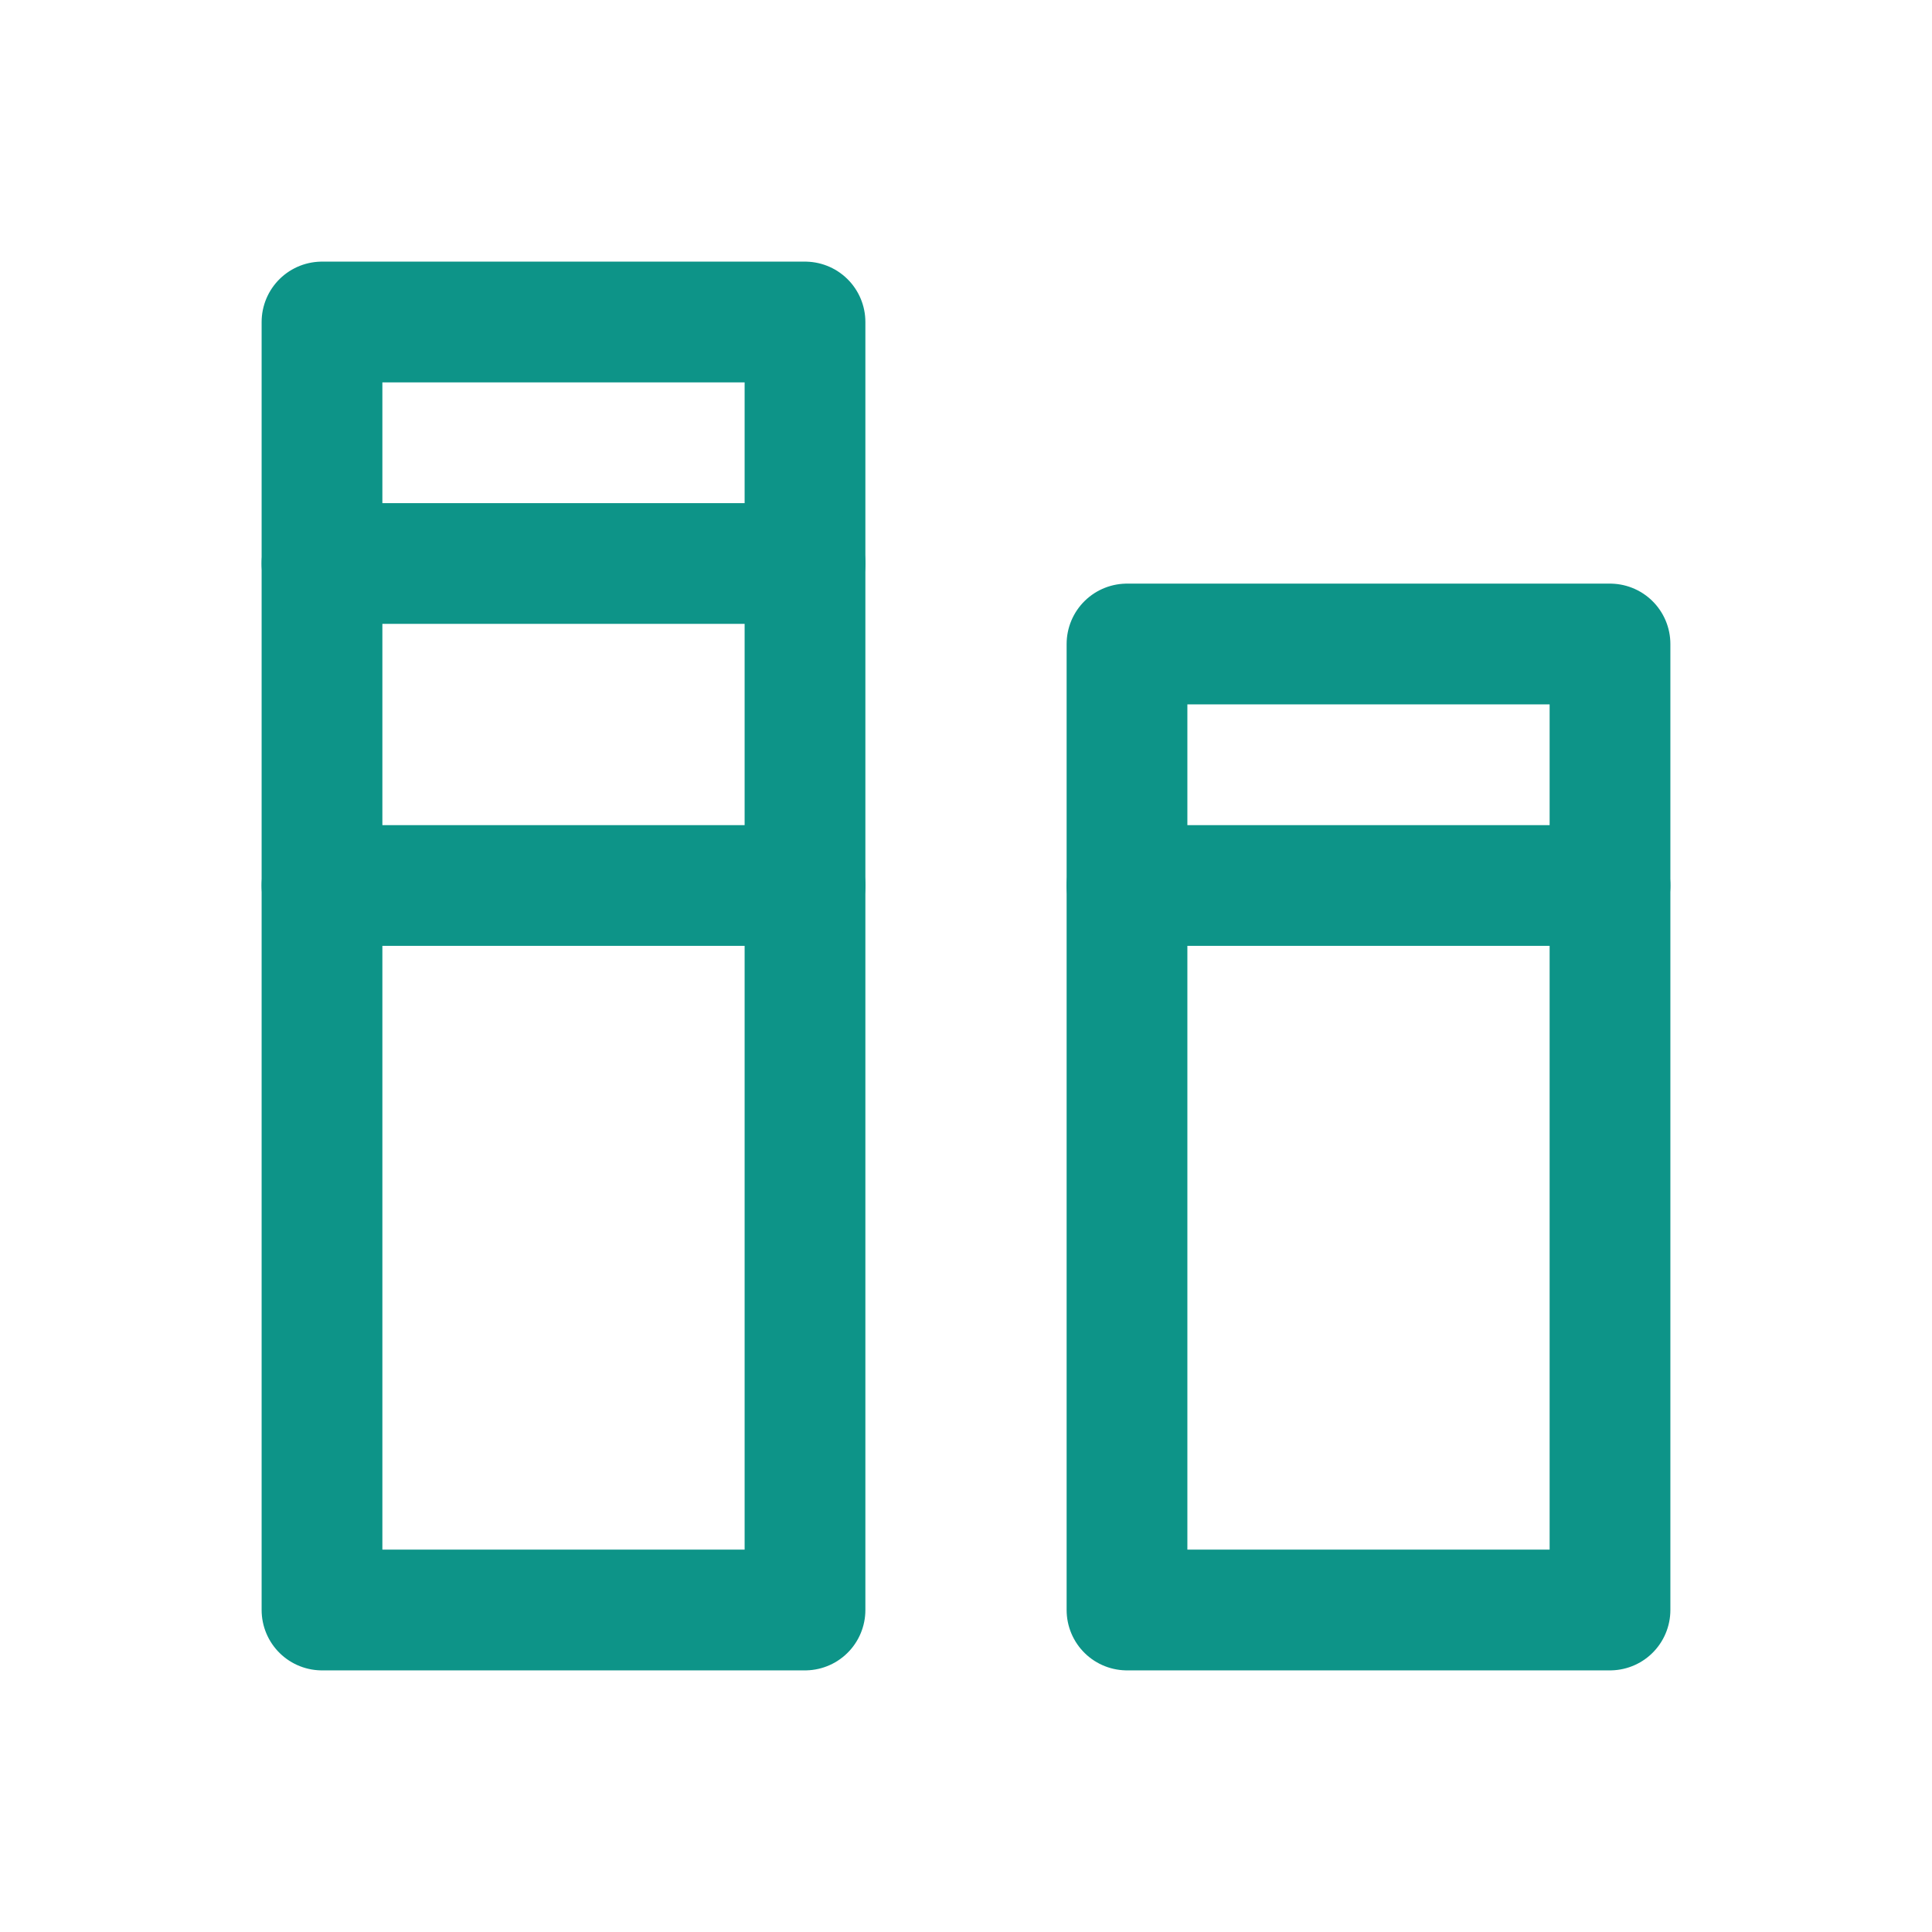
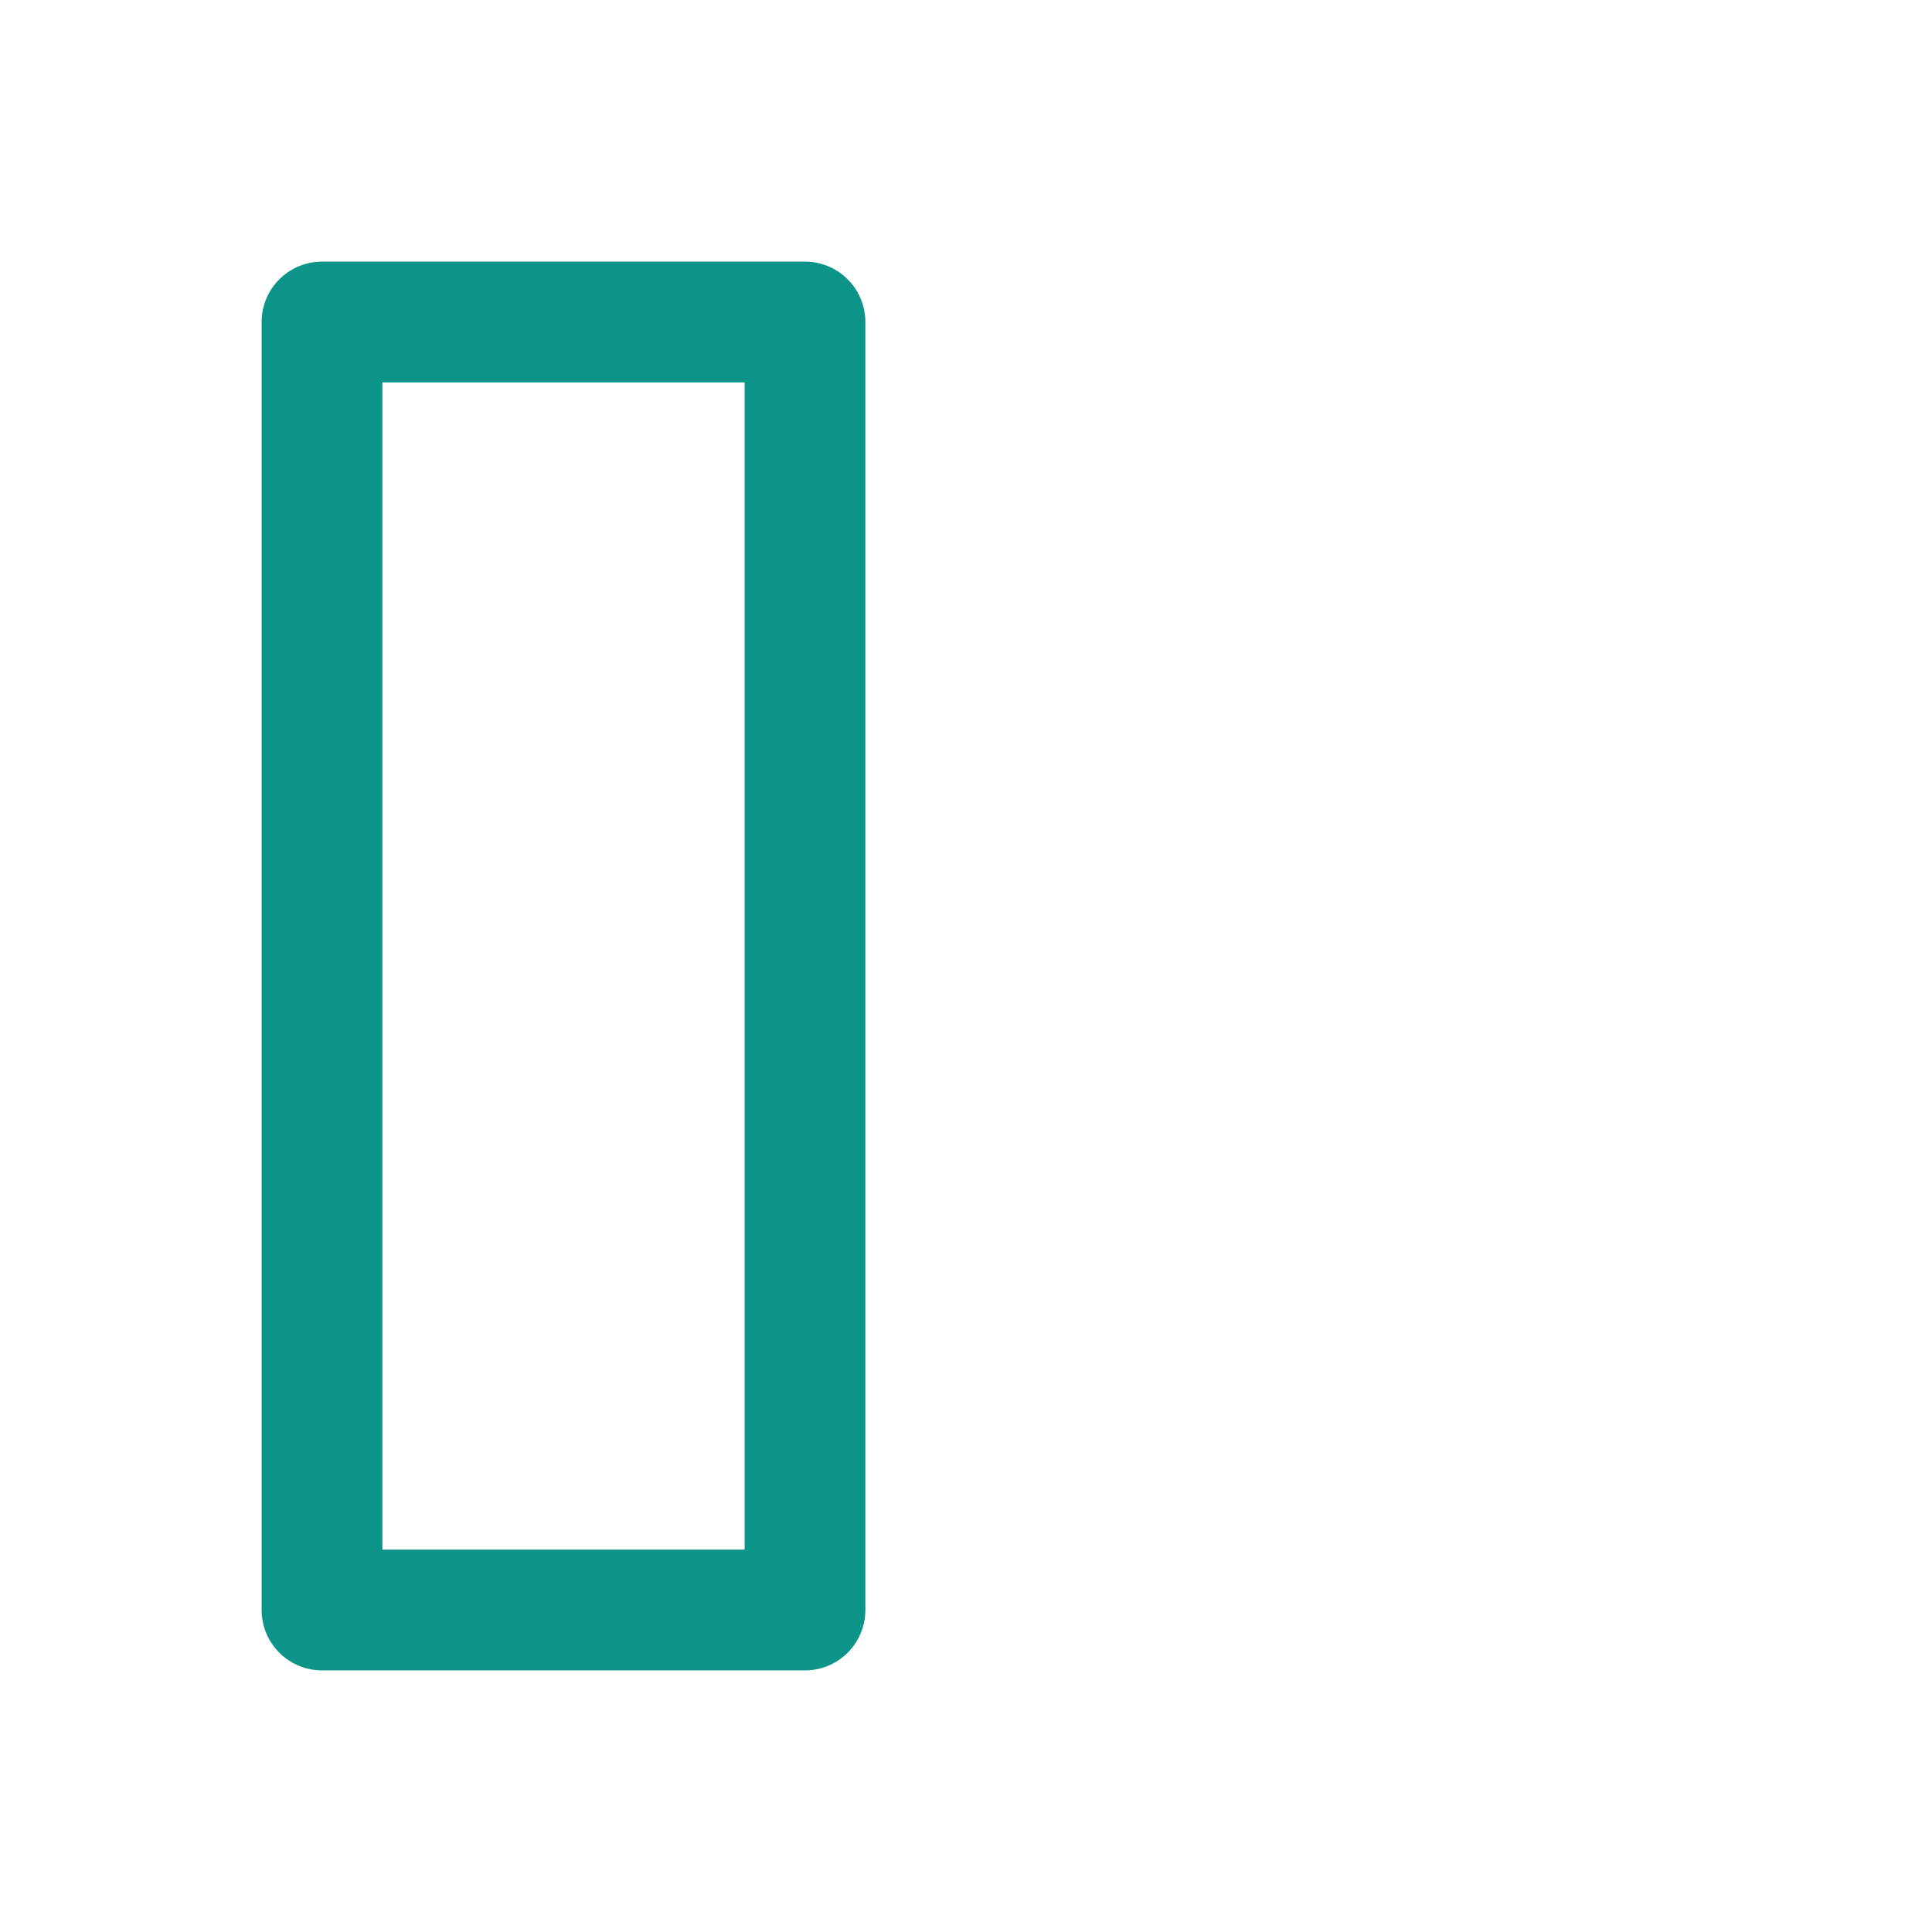
<svg xmlns="http://www.w3.org/2000/svg" viewBox="0 0 48 48" aria-hidden="true">
  <g fill="none" stroke="#0d9488" stroke-width="3" stroke-linecap="round" stroke-linejoin="round">
    <rect x="8" y="8" width="12" height="32" />
-     <rect x="28" y="16" width="12" height="24" />
-     <path d="M8 14h12M28 22h12M8 22h12" />
  </g>
</svg>